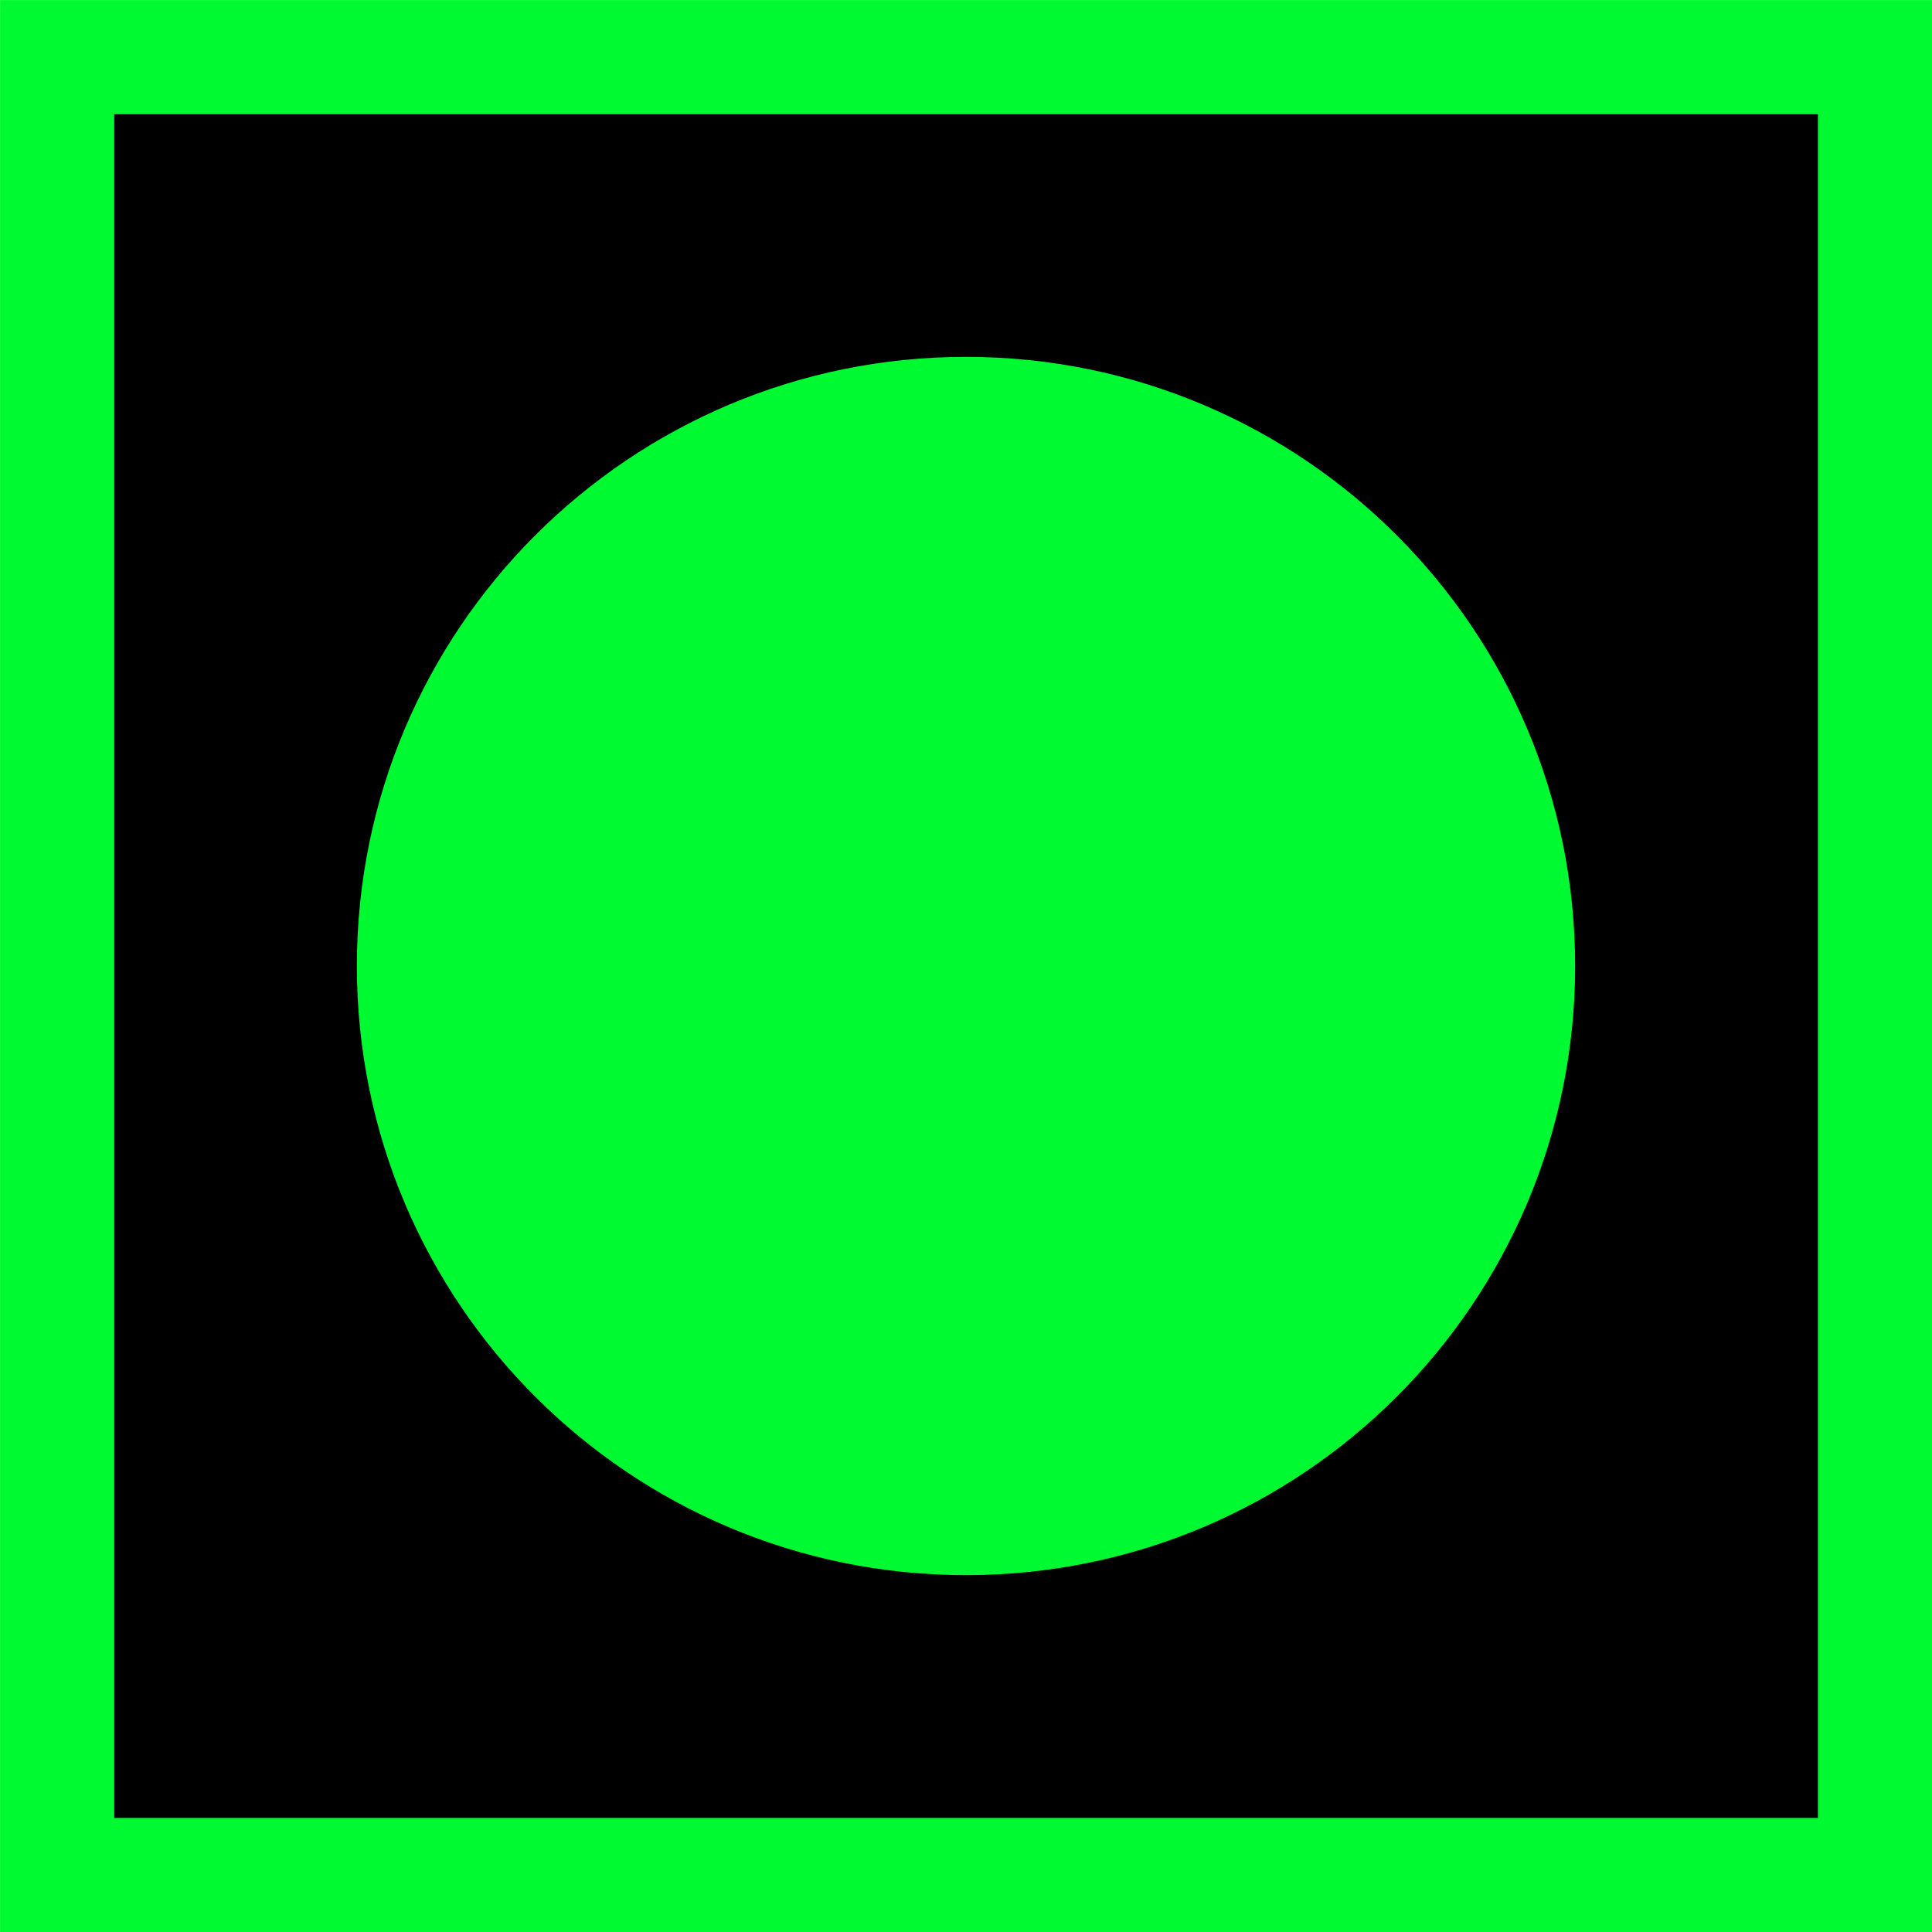
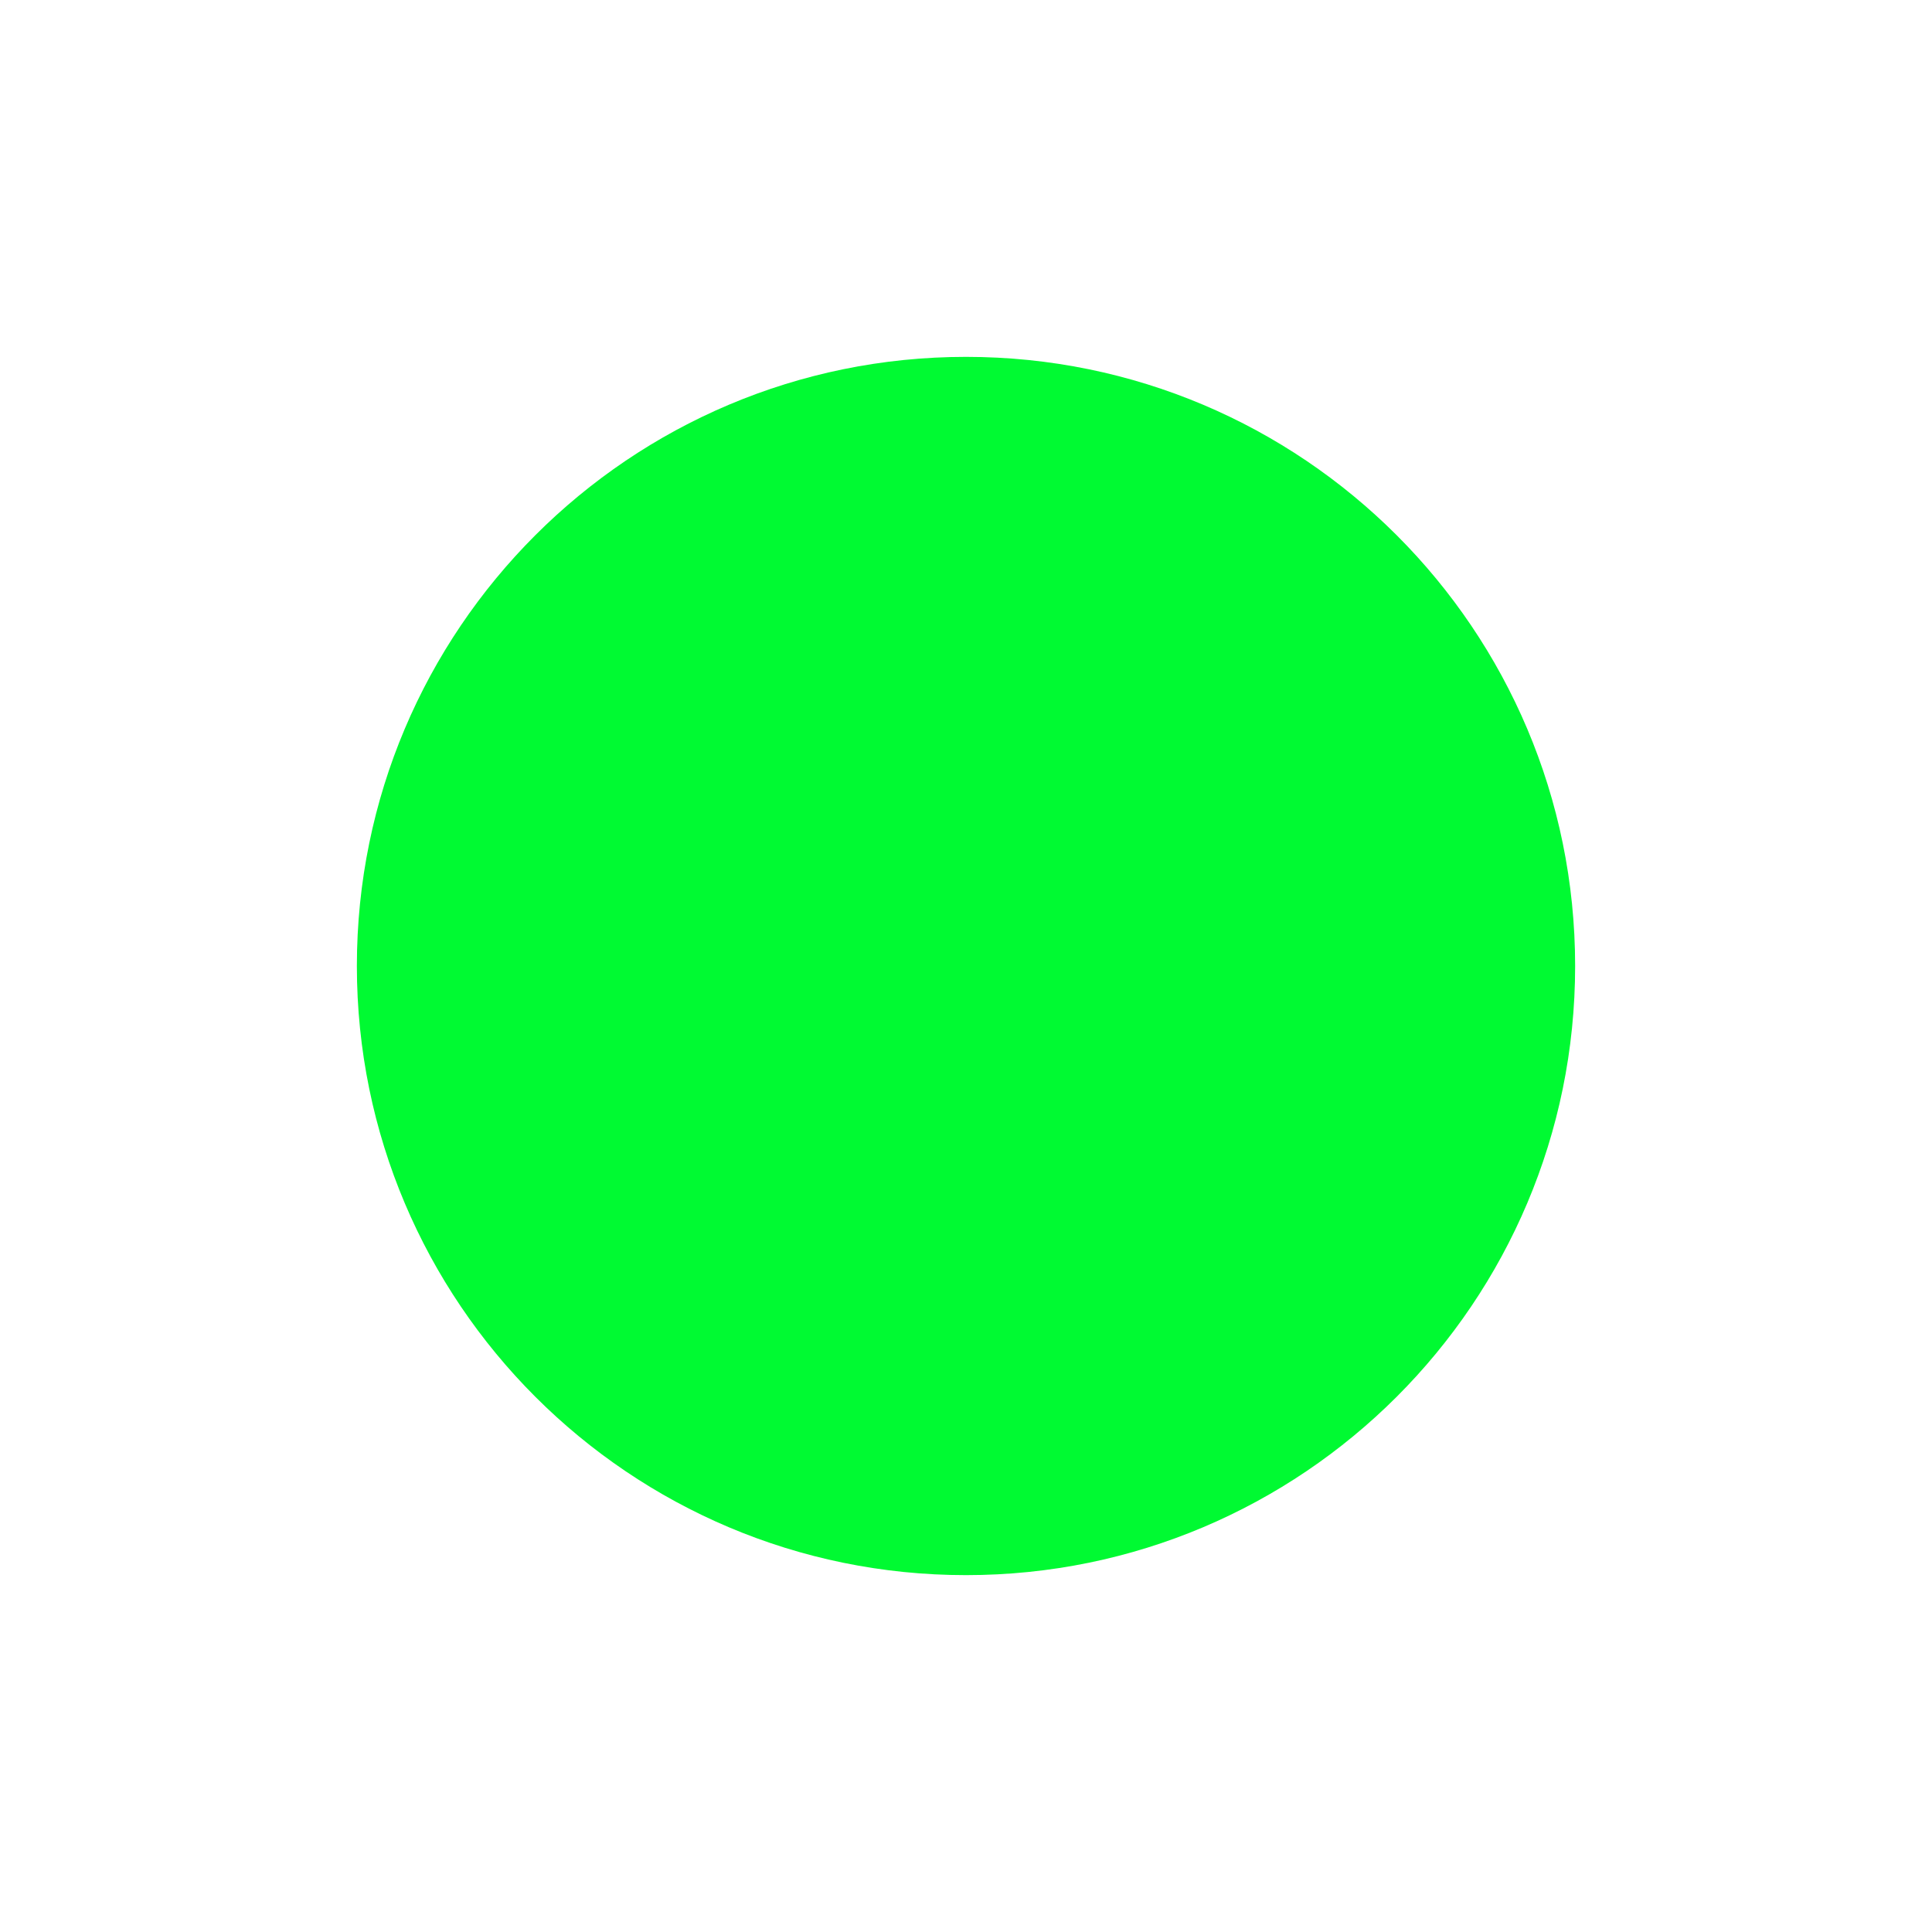
<svg xmlns="http://www.w3.org/2000/svg" width="14" height="14" viewBox="0 0 14 14">
-   <path fill-rule="nonzero" fill="rgb(0%, 0%, 0%)" fill-opacity="1" stroke-width="0.879" stroke-linecap="butt" stroke-linejoin="miter" stroke="rgb(0%, 98.039%, 19.608%)" stroke-opacity="1" stroke-miterlimit="4" d="M 0.44 0.44 L 14.439 0.44 L 14.439 14.439 L 0.44 14.439 Z M 0.44 0.44 " transform="matrix(0.941, 0, 0, 0.941, 0, 0)" />
  <path fill-rule="nonzero" fill="rgb(0%, 98.039%, 19.608%)" fill-opacity="1" d="M 11.414 7 C 11.414 9.438 9.438 11.414 7 11.414 C 4.562 11.414 2.586 9.438 2.586 7 C 2.586 4.562 4.562 2.586 7 2.586 C 9.438 2.586 11.414 4.562 11.414 7 Z M 11.414 7 " />
</svg>